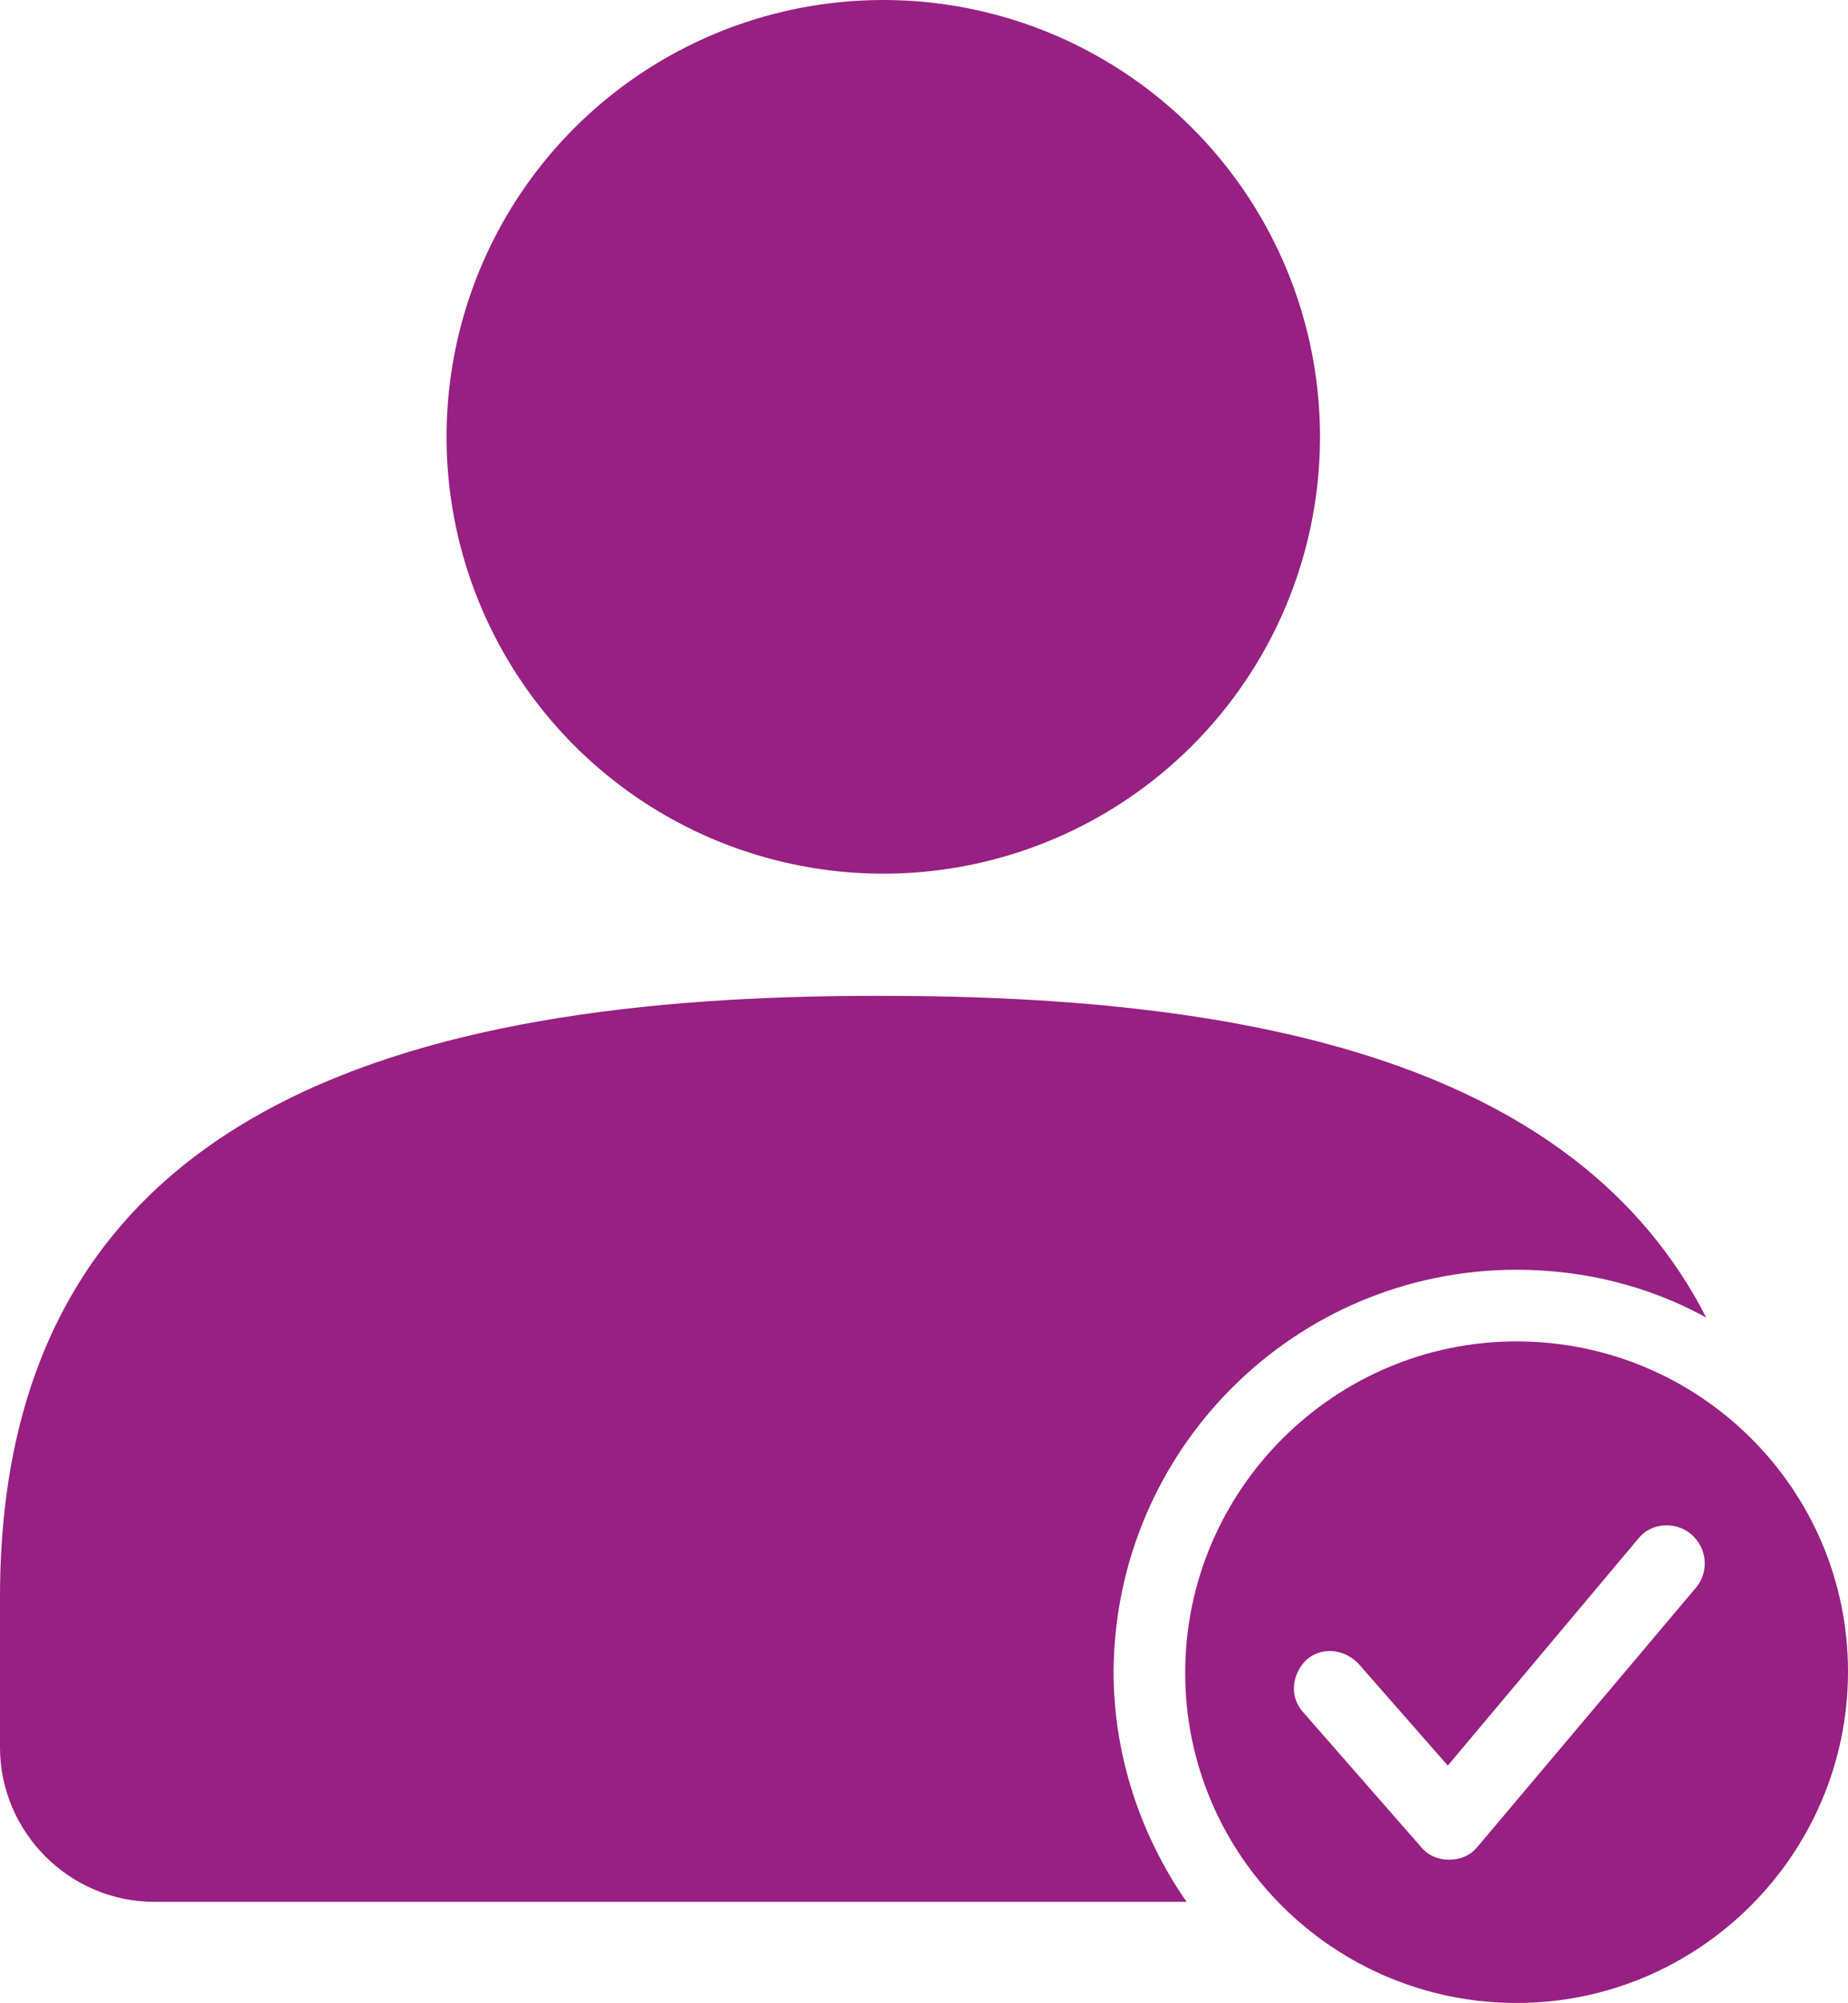
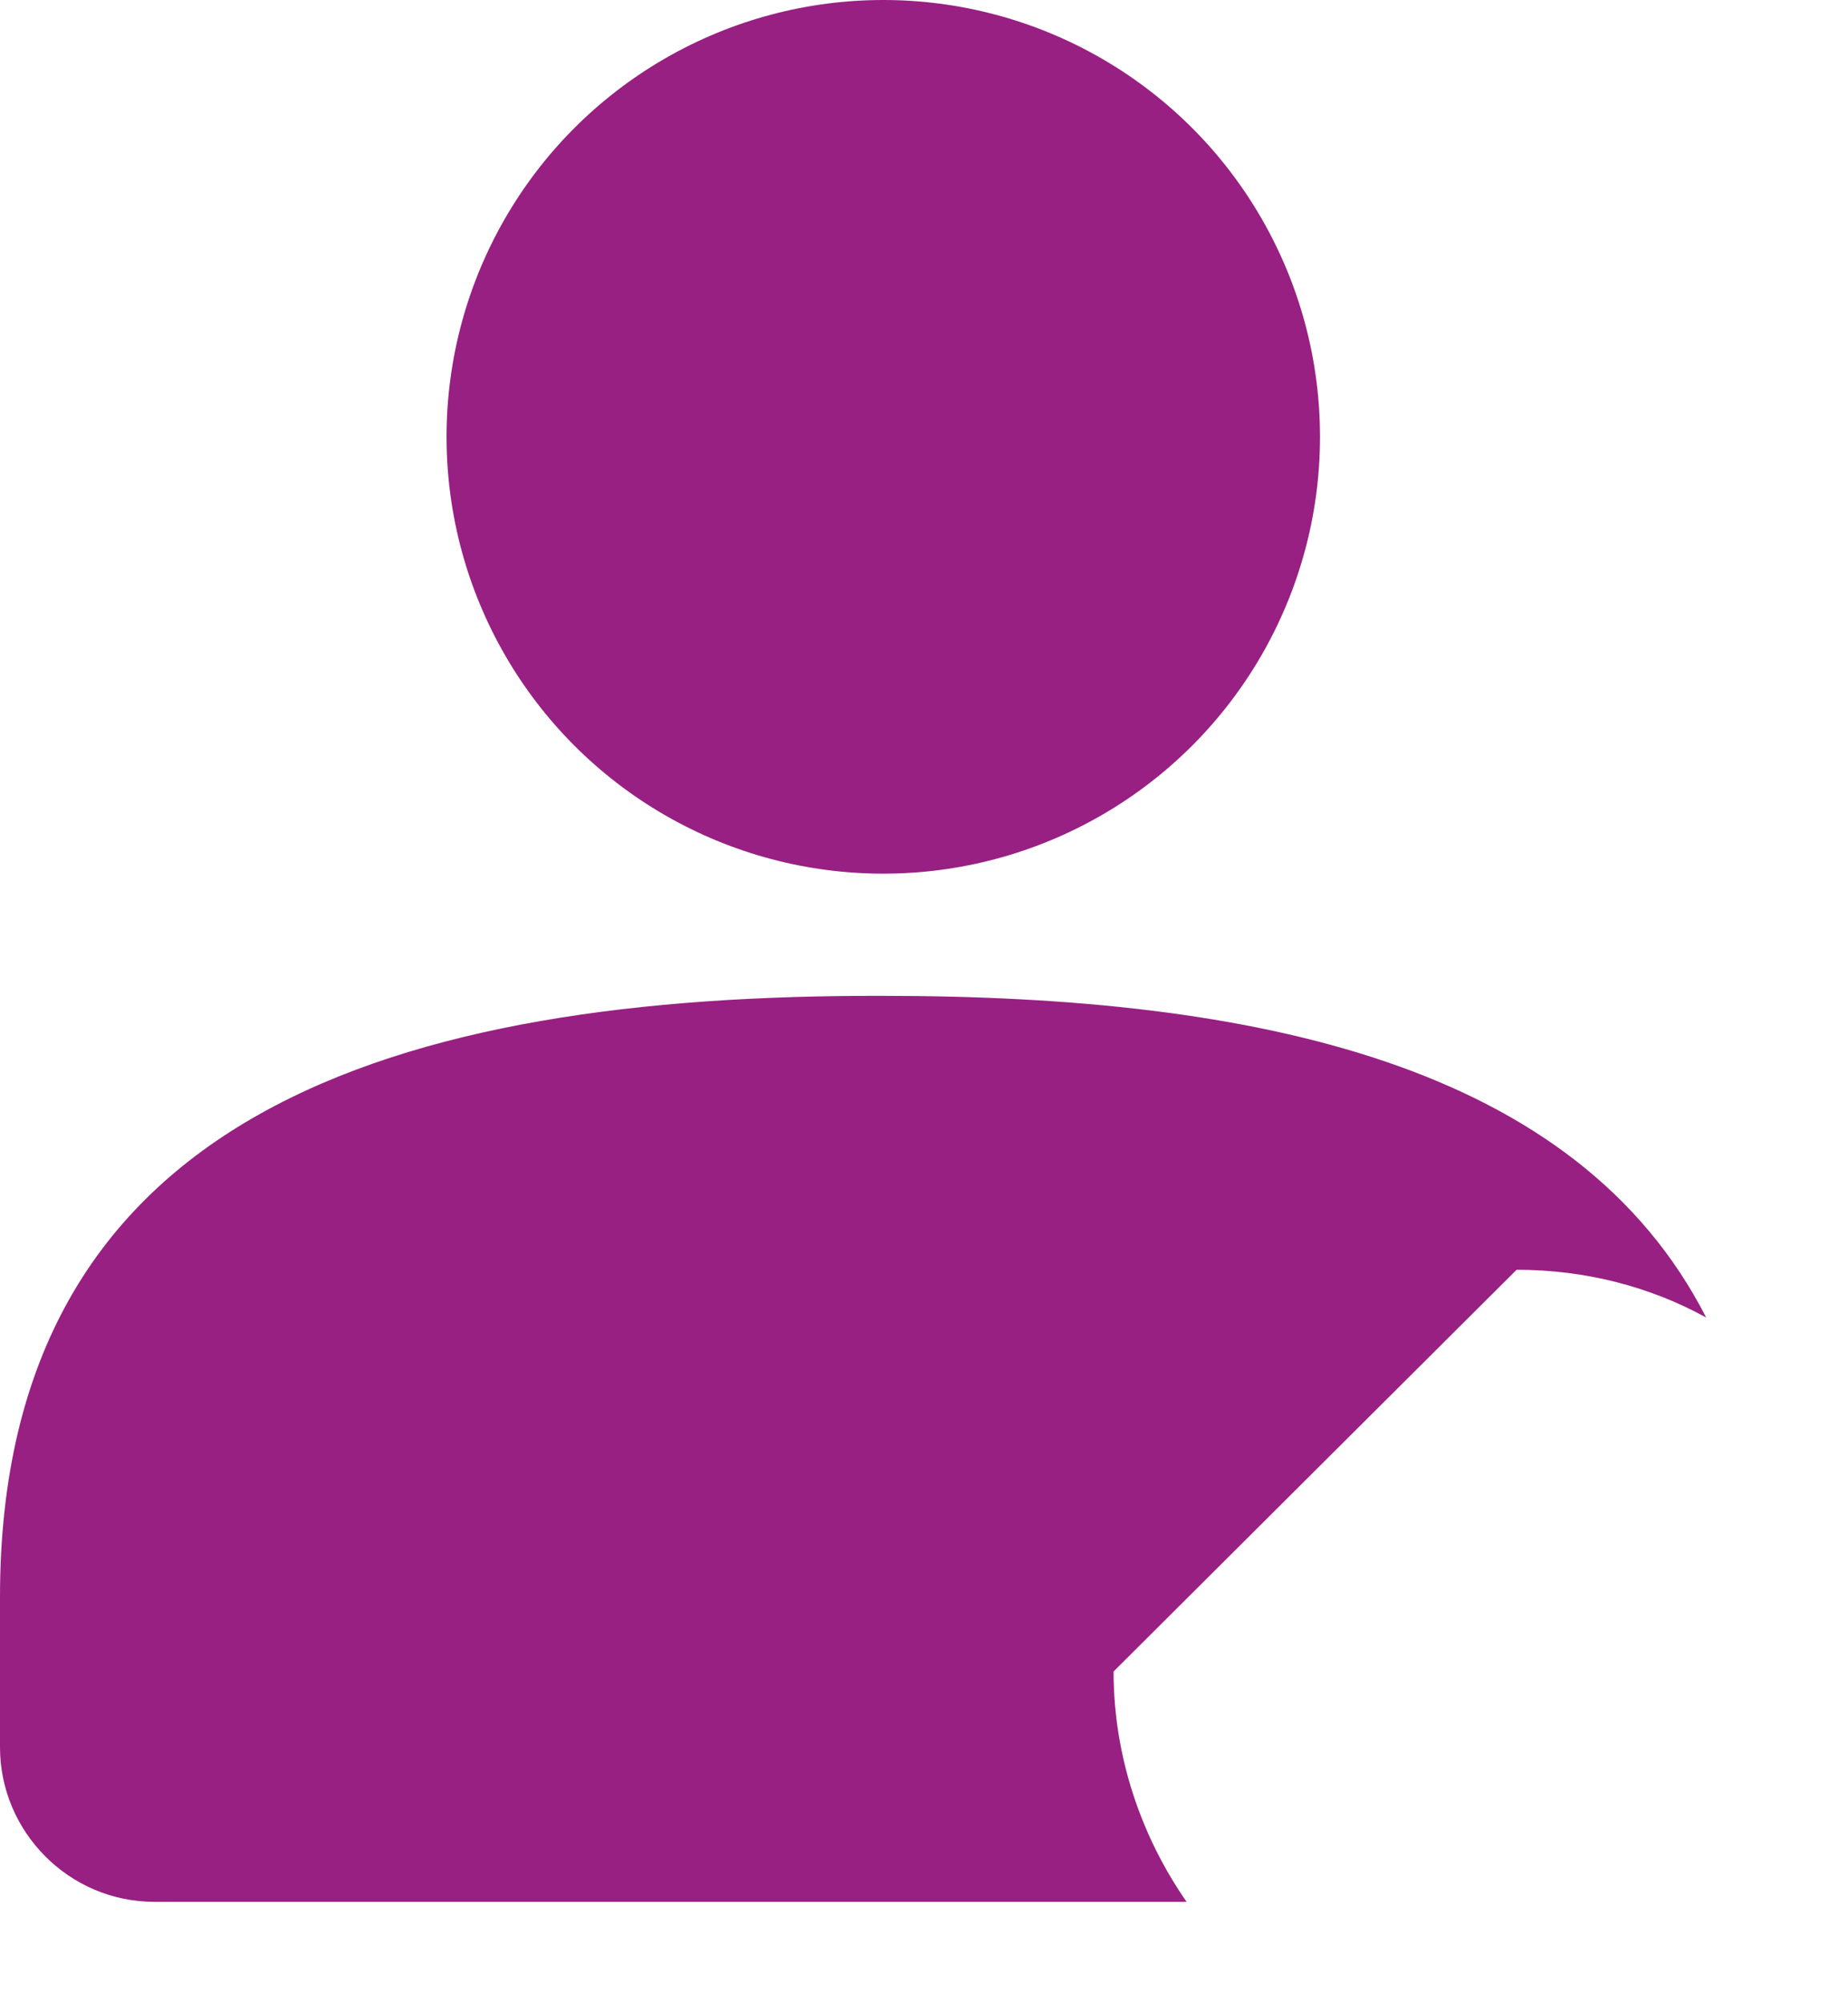
<svg xmlns="http://www.w3.org/2000/svg" version="1.1" id="Layer_1" x="0px" y="0px" width="131.6px" height="142.6px" viewBox="0 0 131.6 142.6" style="enable-background:new 0 0 131.6 142.6;" xml:space="preserve">
  <style type="text/css">
	.st0{fill:#982082;}
</style>
  <g>
    <circle class="st0" cx="62.9" cy="31.1" r="31.1" />
-     <path class="st0" d="M108,90.4c4.9,0,9.5,1.2,13.5,3.4c-9.2-18-32-22.9-58.6-22.9h0C28.3,70.8,0,79.2,0,113.7v10.7   c0,6,4.9,11,11,11h73.5c-3.2-4.6-5.2-10.3-5.2-16.4C79.4,103.2,92.2,90.4,108,90.4z" />
-     <path class="st0" d="M108,95.5c-13,0-23.6,10.6-23.6,23.6S95,142.6,108,142.6c13,0,23.6-10.6,23.6-23.6S121,95.5,108,95.5z    M120.8,113l-15.6,18.5c-0.5,0.6-1.2,0.9-2,0.9h0c-0.8,0-1.5-0.3-2-0.9l-8.4-9.6c-1-1.1-0.8-2.7,0.2-3.7c1.1-1,2.7-0.8,3.7,0.2   l6.4,7.3l13.6-16.2c0.9-1.1,2.6-1.2,3.7-0.3C121.6,110.2,121.7,111.9,120.8,113z" />
+     <path class="st0" d="M108,90.4c4.9,0,9.5,1.2,13.5,3.4c-9.2-18-32-22.9-58.6-22.9h0C28.3,70.8,0,79.2,0,113.7v10.7   c0,6,4.9,11,11,11h73.5c-3.2-4.6-5.2-10.3-5.2-16.4z" />
  </g>
</svg>